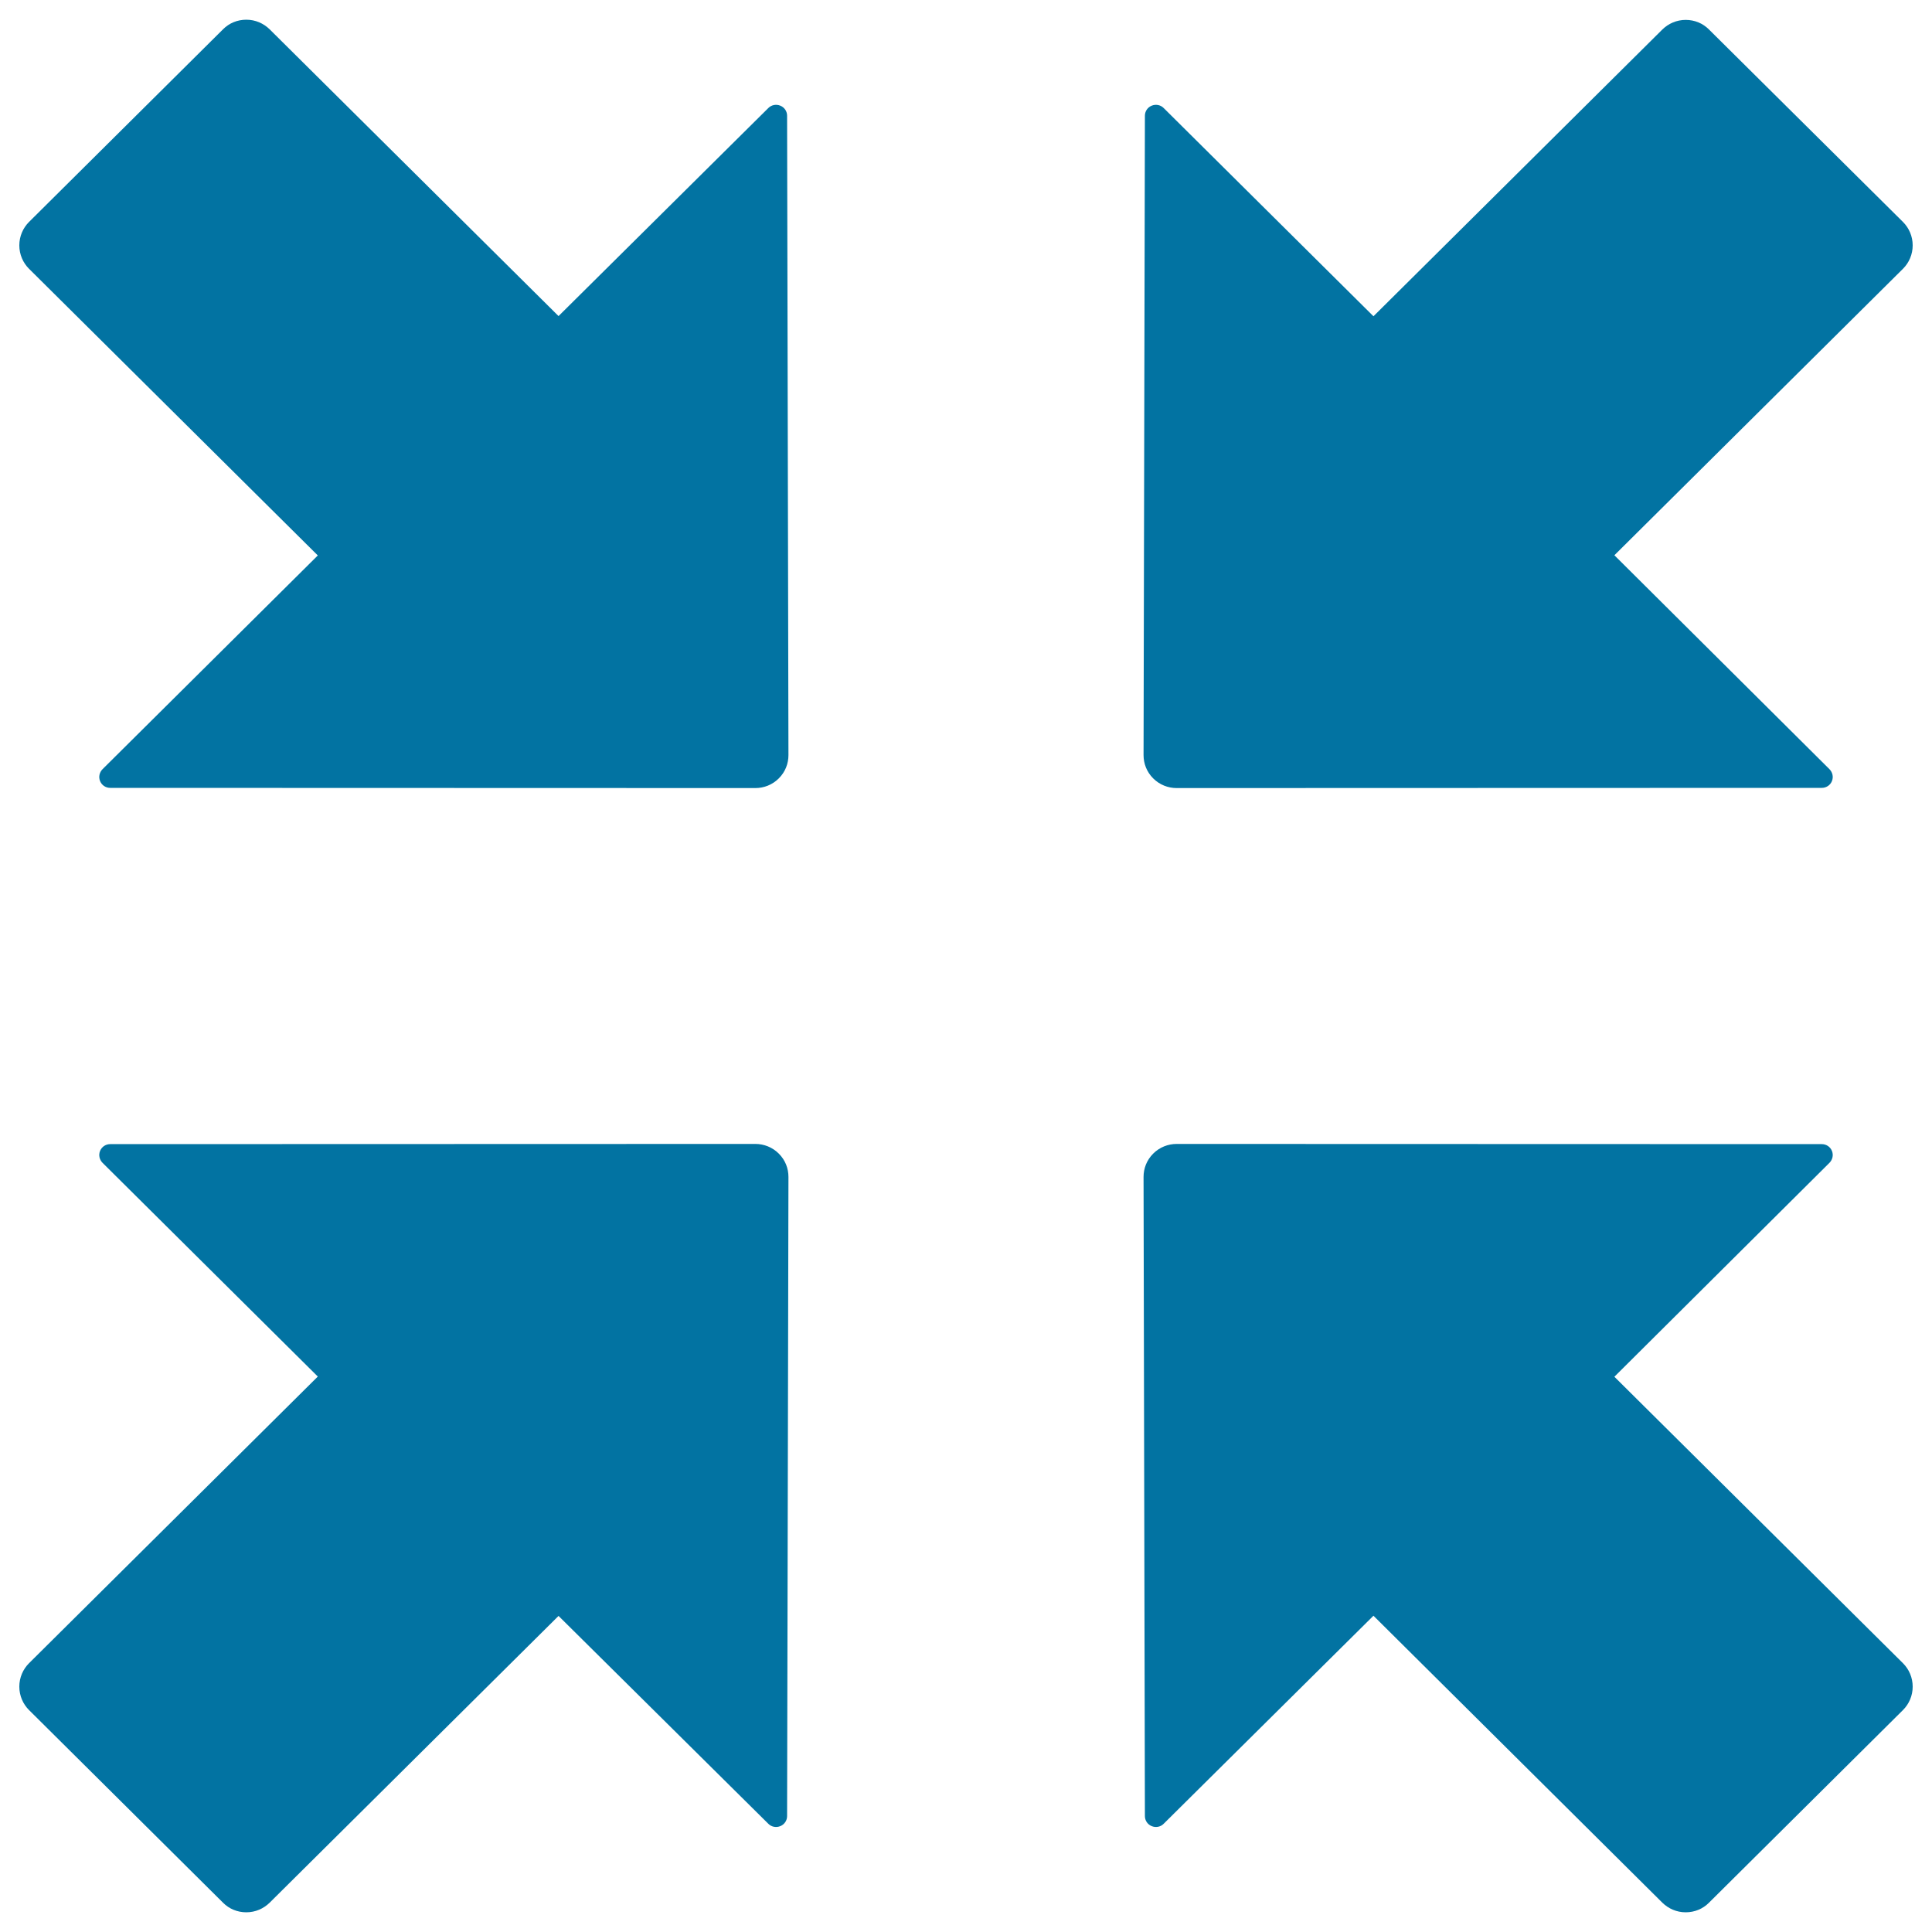
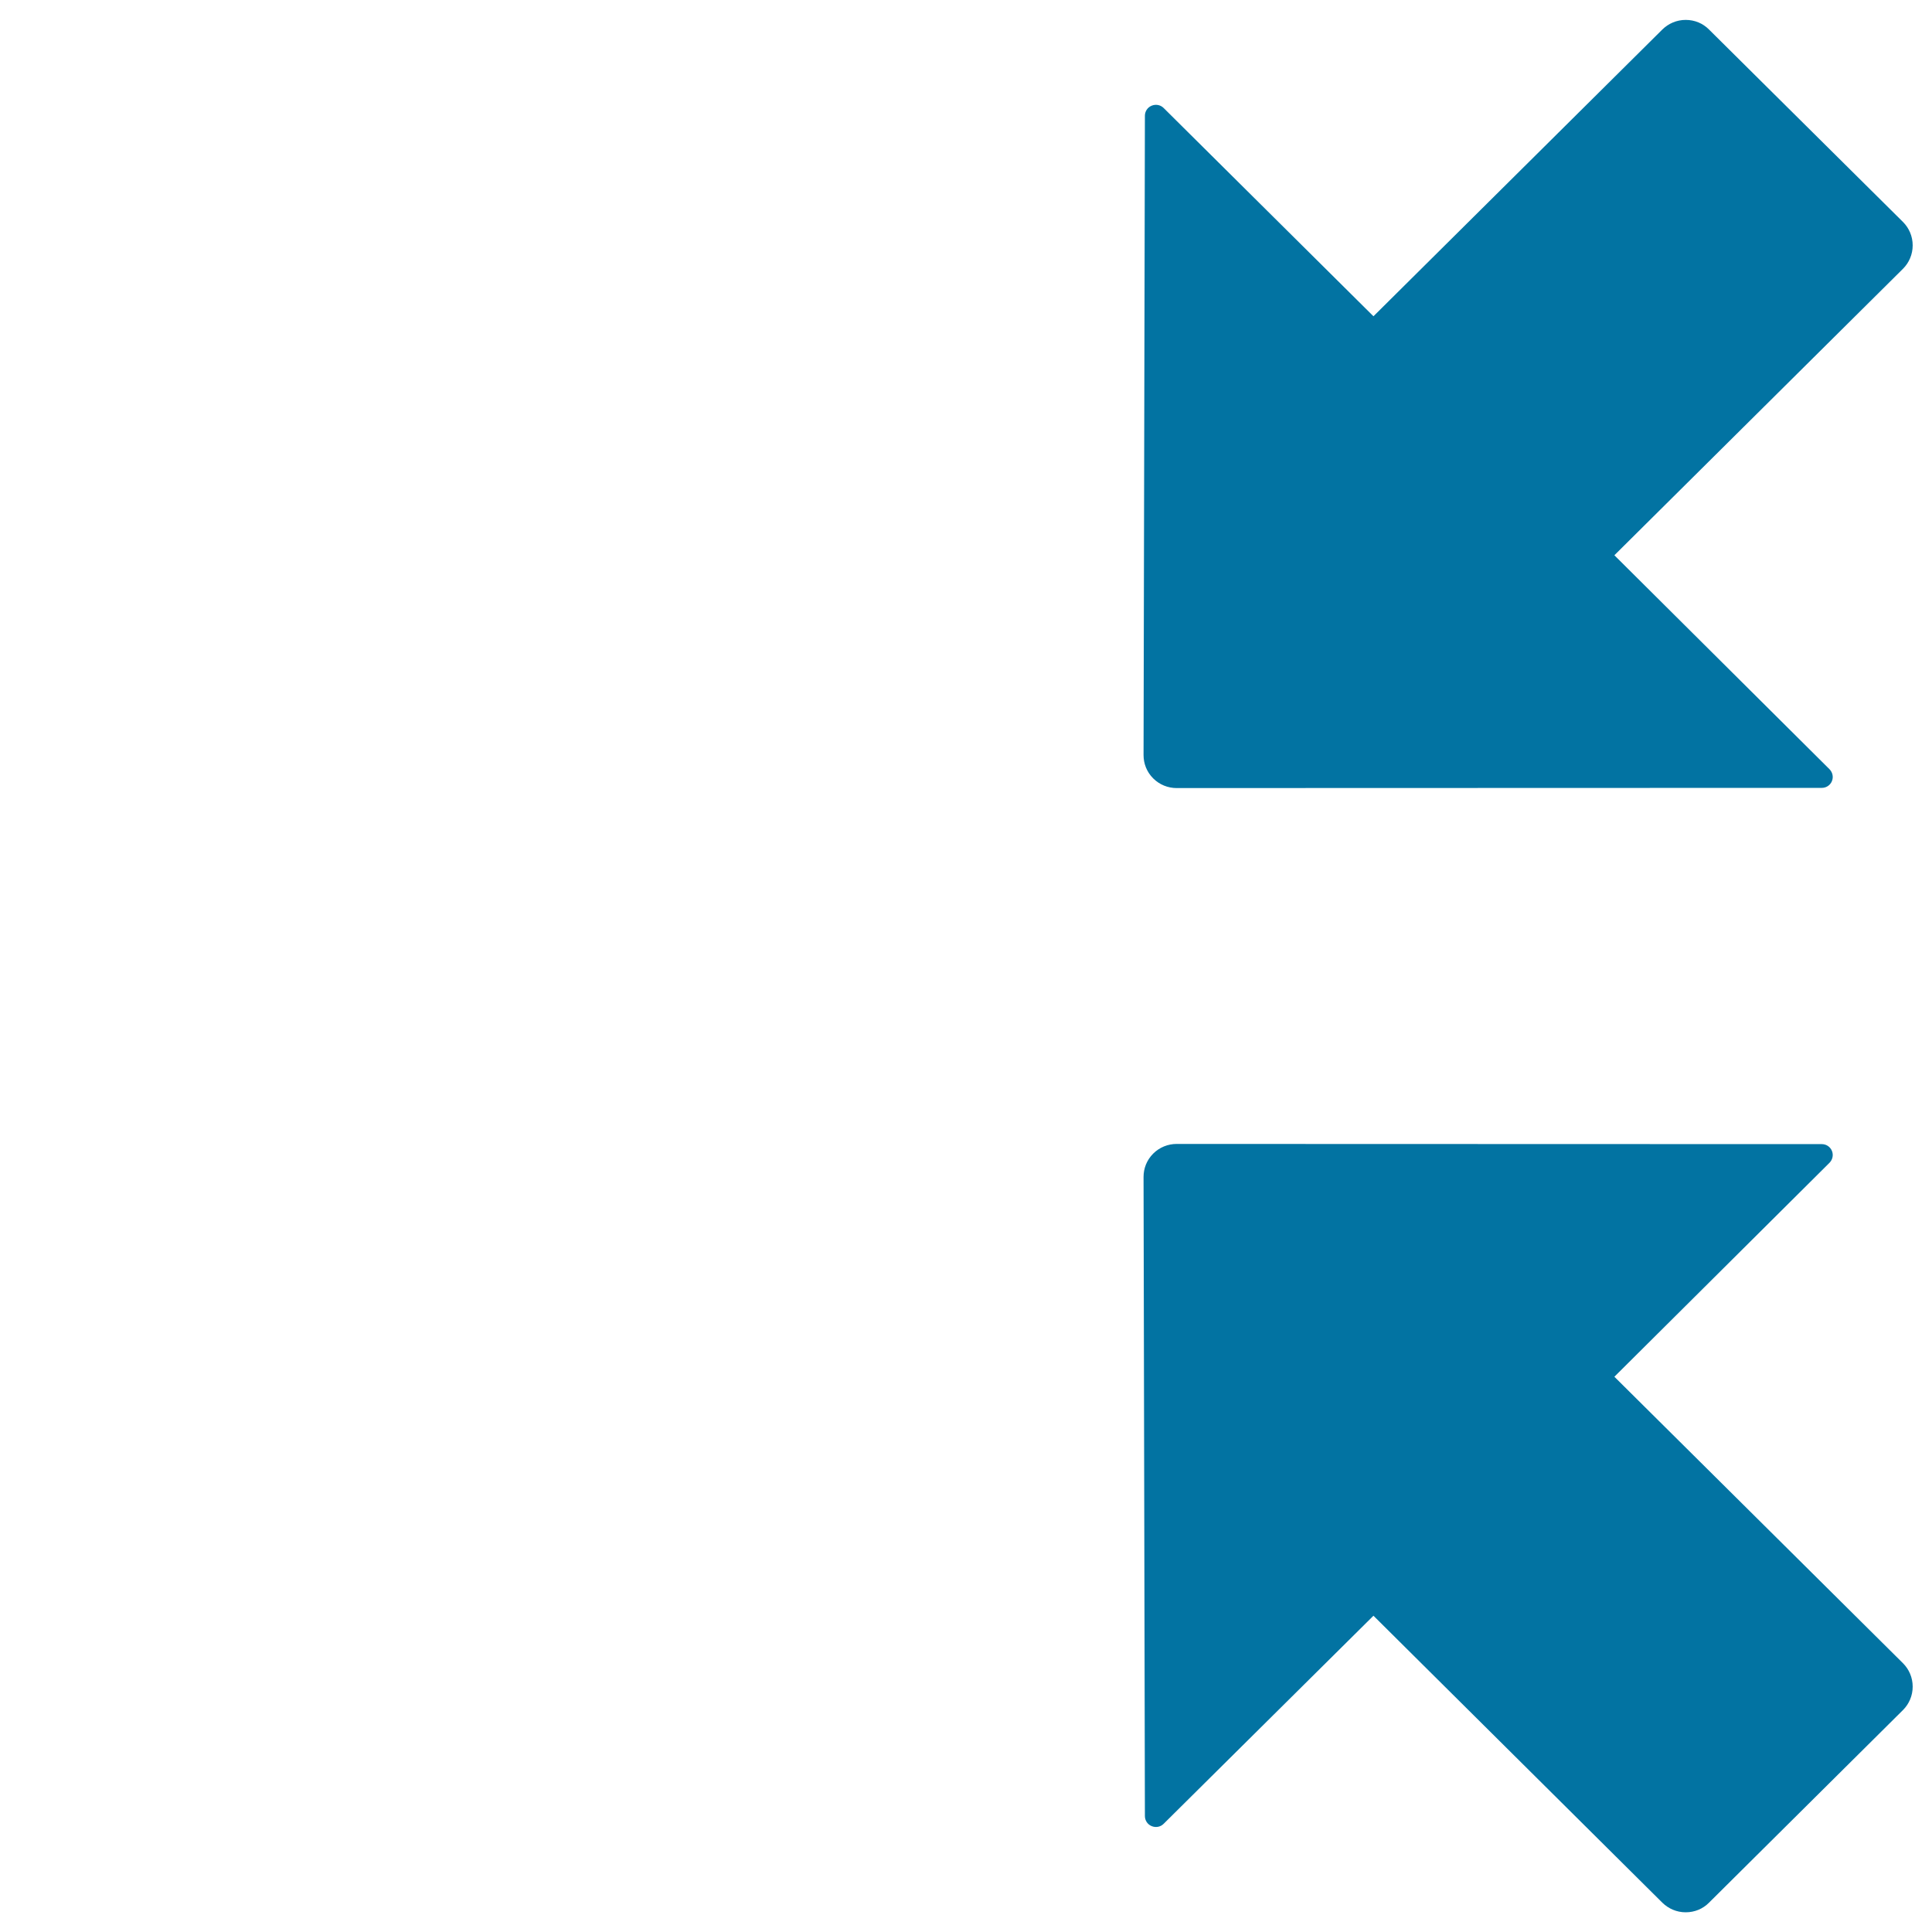
<svg xmlns="http://www.w3.org/2000/svg" viewBox="0 0 1000 1000" style="fill:#0273a2">
  <title>Narrow SVG icon</title>
-   <path d="M408.1,390.8c0,4.4-1.6,8.7-5,12.1c-3.3,3.3-7.7,5-12.1,5l-334-0.1c-2.2,0-4.3-1.3-5.2-3.5c-0.9-2.2-0.3-4.6,1.3-6.2l111.4-110.6L15,139.1c-3.1-3.1-5-7.4-5-12.1s1.9-9,5-12.1l100.5-99.8c3.1-3.1,7.3-4.9,12-4.9s8.9,1.9,12,4.9l149.6,148.5L397.7,55.9c1.6-1.6,4-2.1,6.2-1.2c2.2,0.9,3.5,3,3.5,5.2L408.1,390.8z" />
  <path d="M591.9,390.8c0,4.4,1.6,8.7,5,12.1c3.3,3.3,7.7,5,12.1,5l334-0.1c2.2,0,4.3-1.3,5.2-3.5c0.9-2.2,0.3-4.6-1.3-6.2L835.6,287.4L985,139.1c3.1-3.1,5-7.4,5-12.1c0-4.7-1.9-9-5-12.1L884.5,15.2c-3.1-3.1-7.3-4.9-12-4.9c-4.7,0-8.9,1.9-12,4.9L710.9,163.7L602.3,55.9c-1.6-1.6-4-2.1-6.2-1.2s-3.5,3-3.5,5.2L591.9,390.8z" />
-   <path d="M408.1,609.2c0-4.4-1.6-8.7-5-12.1c-3.3-3.3-7.7-5-12.1-5l-334,0.1c-2.2,0-4.3,1.3-5.2,3.5c-0.9,2.2-0.3,4.6,1.3,6.2l111.4,110.6L15,860.9c-3.1,3.1-5,7.4-5,12.1c0,4.7,1.9,9,5,12.1l100.5,99.8c3.1,3.1,7.3,4.9,12,4.9s8.9-1.9,12-4.9l149.6-148.5L397.7,944c1.6,1.6,4,2.1,6.2,1.2c2.2-0.9,3.5-3,3.5-5.2L408.1,609.2z" />
  <path d="M591.9,609.2c0-4.4,1.6-8.7,5-12.1c3.3-3.3,7.7-5,12.1-5l334,0.1c2.2,0,4.3,1.3,5.2,3.5c0.9,2.2,0.3,4.6-1.3,6.2L835.6,712.6L985,860.9c3.1,3.1,5,7.4,5,12.1c0,4.7-1.9,9-5,12.1l-100.5,99.8c-3.1,3.1-7.3,4.9-12,4.9c-4.7,0-8.9-1.9-12-4.9L710.9,836.3L602.3,944c-1.6,1.6-4,2.1-6.2,1.2c-2.2-0.9-3.5-3-3.5-5.2L591.9,609.2z" />
</svg>